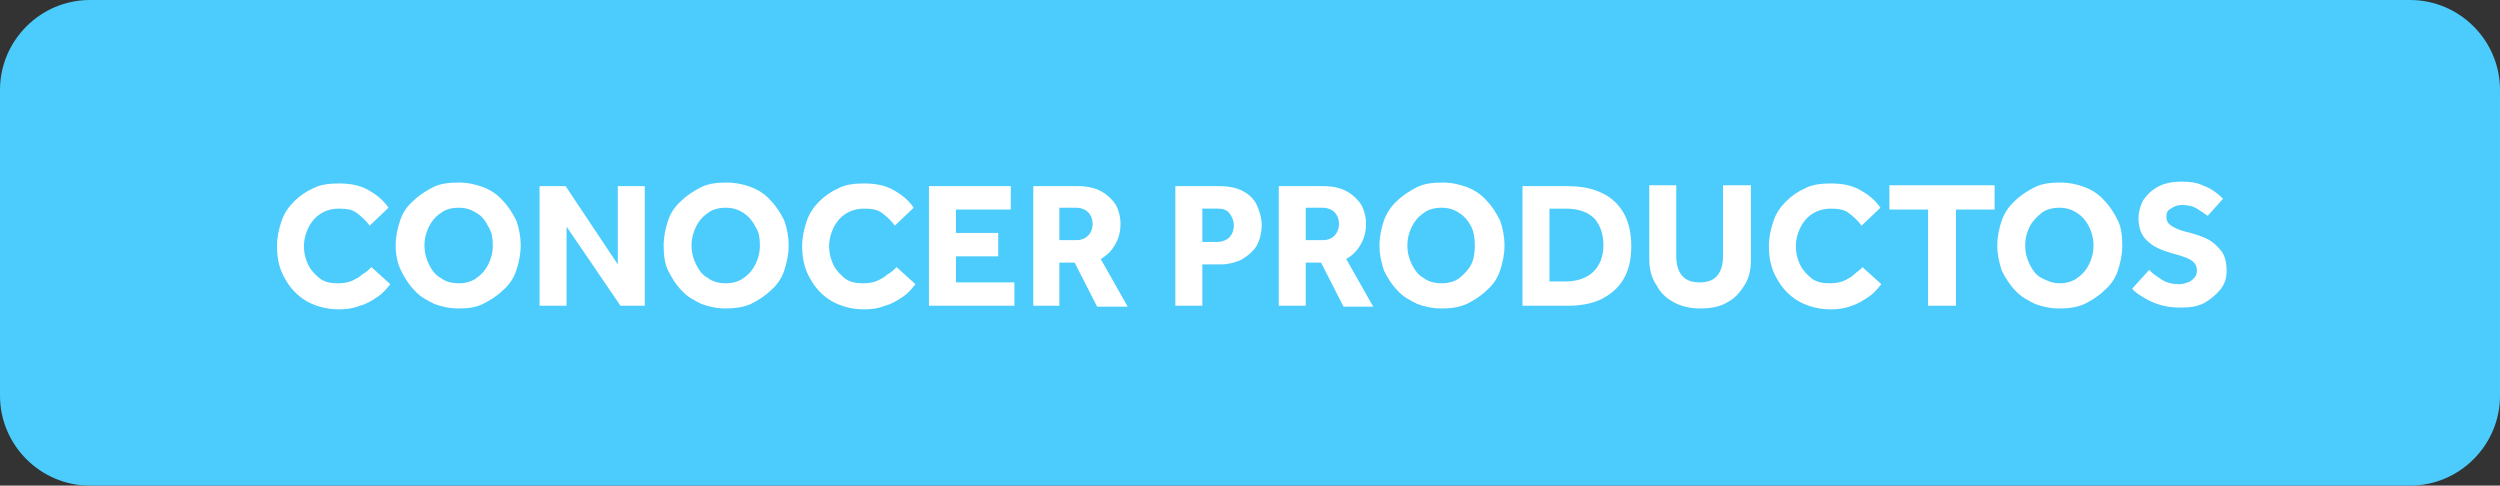
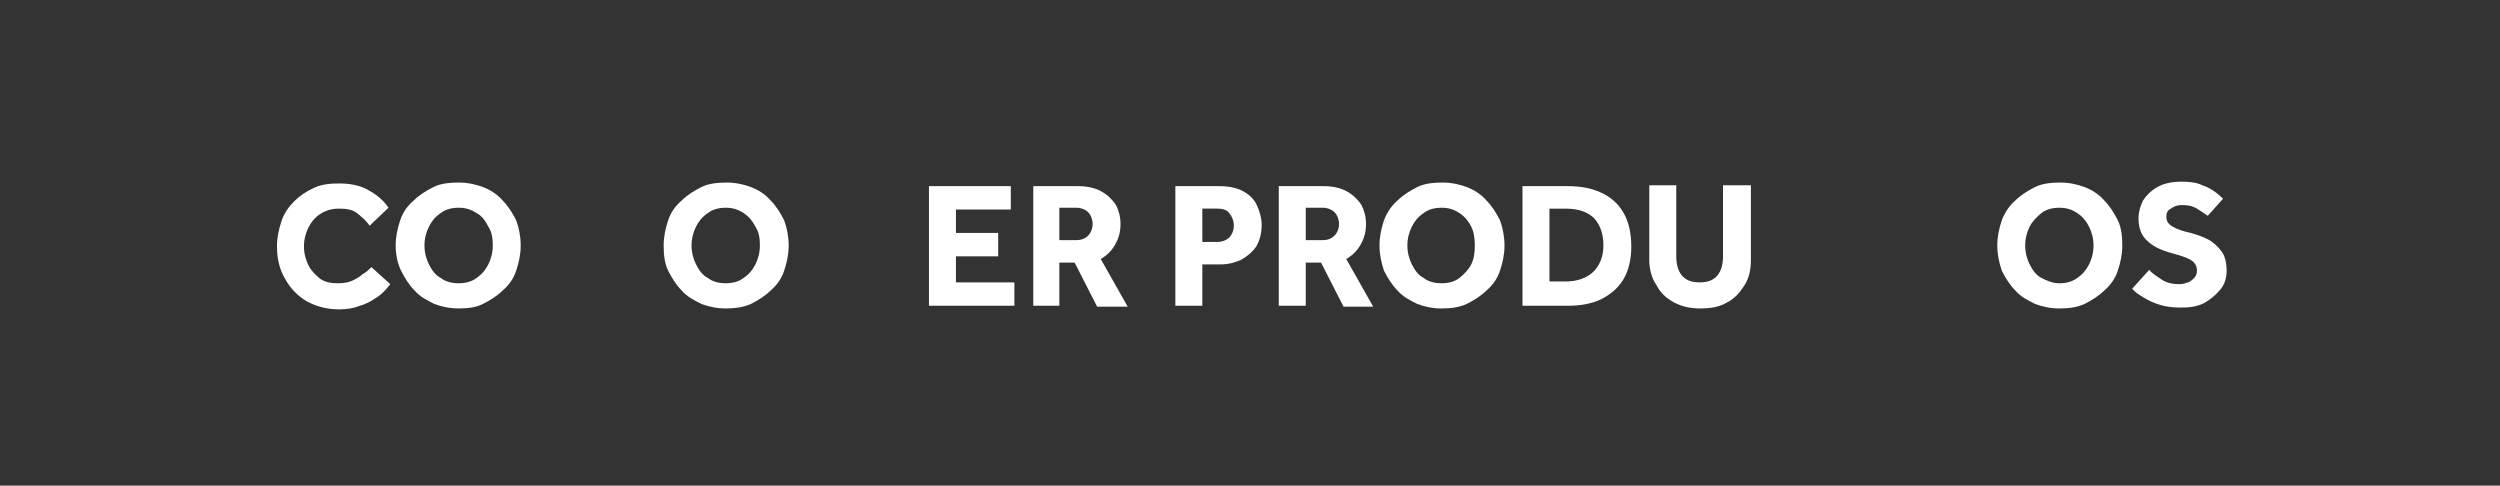
<svg xmlns="http://www.w3.org/2000/svg" xmlns:xlink="http://www.w3.org/1999/xlink" version="1.1" id="BOTON_TIPO_1" x="0px" y="0px" viewBox="0 0 278 54" style="enable-background:new 0 0 278 54;" xml:space="preserve">
  <rect x="0" y="0" width="278" height="54" fill="#333333" stroke="none" />
  <style type="text/css">
	.st0{clip-path:url(#SVGID_00000094576644166444038940000004608770849119740855_);}
	.st1{fill:#4BCCFD;}
	.st2{fill:#FFC333;}
	.st3{enable-background:new    ;}
	.st4{fill:#FFFFFF;}
</style>
  <g>
    <defs>
      <path id="SVGID_1_" d="M10,0h258c5.5,0,10,4.5,10,10v34c0,5.5-4.5,10-10,10H10C4.5,54,0,49.5,0,44V10C0,4.5,4.5,0,10,0z" />
    </defs>
    <clipPath id="SVGID_00000176024845549964004090000002262598970471679890_">
      <use xlink:href="#SVGID_1_" style="overflow:visible;" />
    </clipPath>
    <g id="MASCARA-2" style="clip-path:url(#SVGID_00000176024845549964004090000002262598970471679890_);">
-       <path id="CONTENEDOR_1" class="st1" d="M10,0h258c5.5,0,10,4.5,10,10v34c0,5.5-4.5,10-10,10H10C4.5,54,0,49.5,0,44V10    C0,4.5,4.5,0,10,0z" />
      <path id="CONTENEDOR_2" class="st2" d="M-268,0h258C-4.5,0,0,4.5,0,10v34c0,5.5-4.5,10-10,10h-258c-5.5,0-10-4.5-10-10V10    C-278,4.5-273.5,0-268,0z" />
    </g>
  </g>
  <g class="st3">
    <path class="st4" d="M41.3,29.7l2.1,1.9c-0.4,0.5-0.8,1-1.4,1.4s-1.2,0.8-2,1c-0.7,0.3-1.5,0.4-2.3,0.4c-1.3,0-2.5-0.3-3.6-0.9   c-1-0.6-1.8-1.4-2.4-2.5c-0.6-1-0.9-2.2-0.9-3.6c0-1,0.2-1.9,0.5-2.8c0.3-0.9,0.8-1.6,1.4-2.2c0.6-0.6,1.3-1.1,2.2-1.5   c0.8-0.4,1.8-0.5,2.8-0.5c1.2,0,2.3,0.2,3.2,0.7c0.9,0.5,1.7,1.1,2.3,2l-2.1,2c-0.4-0.6-0.9-1-1.4-1.4s-1.2-0.5-2-0.5   c-0.8,0-1.5,0.2-2.1,0.6c-0.6,0.4-1,0.9-1.3,1.5c-0.3,0.6-0.5,1.3-0.5,2.1c0,0.8,0.2,1.5,0.5,2.1c0.3,0.6,0.8,1.1,1.3,1.5   c0.6,0.4,1.2,0.5,2,0.5c0.6,0,1.2-0.1,1.6-0.3s0.8-0.4,1.1-0.7C40.7,30.3,41,30,41.3,29.7z" />
    <path class="st4" d="M51,34.3c-1,0-1.9-0.2-2.7-0.5c-0.8-0.4-1.6-0.8-2.2-1.5c-0.6-0.6-1.1-1.4-1.5-2.2S44,28.3,44,27.3   c0-1,0.2-1.9,0.5-2.8s0.8-1.6,1.5-2.2c0.6-0.6,1.4-1.1,2.2-1.5c0.8-0.4,1.8-0.5,2.8-0.5c1,0,1.9,0.2,2.7,0.5s1.6,0.8,2.2,1.5   c0.6,0.6,1.1,1.4,1.5,2.2c0.3,0.8,0.5,1.8,0.5,2.8c0,1-0.2,1.9-0.5,2.8c-0.3,0.9-0.8,1.6-1.5,2.2c-0.6,0.6-1.4,1.1-2.2,1.5   C52.9,34.2,52,34.3,51,34.3z M51,31.5c0.8,0,1.5-0.2,2-0.6c0.6-0.4,1-0.9,1.3-1.5c0.3-0.6,0.5-1.3,0.5-2.1c0-0.8-0.1-1.5-0.5-2.1   C54,24.6,53.6,24,53,23.7c-0.6-0.4-1.2-0.6-2-0.6c-0.8,0-1.5,0.2-2,0.6c-0.6,0.4-1,0.9-1.3,1.5c-0.3,0.6-0.5,1.3-0.5,2.1   c0,0.8,0.2,1.5,0.5,2.1s0.7,1.2,1.3,1.5C49.5,31.3,50.2,31.5,51,31.5z" />
-     <path class="st4" d="M60,34V20.7h2.9l5.8,8.7v-8.7h3V34h-2.7L63,25.2V34H60z" />
    <path class="st4" d="M80.7,34.3c-1,0-1.9-0.2-2.7-0.5c-0.8-0.4-1.6-0.8-2.2-1.5c-0.6-0.6-1.1-1.4-1.5-2.2s-0.5-1.8-0.5-2.8   c0-1,0.2-1.9,0.5-2.8s0.8-1.6,1.5-2.2c0.6-0.6,1.4-1.1,2.2-1.5c0.8-0.4,1.8-0.5,2.8-0.5c1,0,1.9,0.2,2.7,0.5s1.6,0.8,2.2,1.5   c0.6,0.6,1.1,1.4,1.5,2.2c0.3,0.8,0.5,1.8,0.5,2.8c0,1-0.2,1.9-0.5,2.8c-0.3,0.9-0.8,1.6-1.5,2.2c-0.6,0.6-1.4,1.1-2.2,1.5   C82.6,34.2,81.6,34.3,80.7,34.3z M80.7,31.5c0.8,0,1.5-0.2,2-0.6c0.6-0.4,1-0.9,1.3-1.5c0.3-0.6,0.5-1.3,0.5-2.1   c0-0.8-0.1-1.5-0.5-2.1c-0.3-0.6-0.7-1.1-1.3-1.5c-0.6-0.4-1.2-0.6-2-0.6c-0.8,0-1.5,0.2-2,0.6c-0.6,0.4-1,0.9-1.3,1.5   c-0.3,0.6-0.5,1.3-0.5,2.1c0,0.8,0.2,1.5,0.5,2.1s0.7,1.2,1.3,1.5C79.2,31.3,79.9,31.5,80.7,31.5z" />
-     <path class="st4" d="M99.7,29.7l2.1,1.9c-0.4,0.5-0.8,1-1.4,1.4s-1.2,0.8-2,1c-0.7,0.3-1.5,0.4-2.3,0.4c-1.3,0-2.5-0.3-3.6-0.9   c-1-0.6-1.8-1.4-2.4-2.5c-0.6-1-0.9-2.2-0.9-3.6c0-1,0.2-1.9,0.5-2.8c0.3-0.9,0.8-1.6,1.4-2.2c0.6-0.6,1.3-1.1,2.2-1.5   c0.8-0.4,1.8-0.5,2.8-0.5c1.2,0,2.3,0.2,3.2,0.7c0.9,0.5,1.7,1.1,2.3,2l-2.1,2c-0.4-0.6-0.9-1-1.4-1.4s-1.2-0.5-2-0.5   c-0.8,0-1.5,0.2-2.1,0.6c-0.6,0.4-1,0.9-1.3,1.5c-0.3,0.6-0.5,1.3-0.5,2.1c0,0.8,0.2,1.5,0.5,2.1c0.3,0.6,0.8,1.1,1.3,1.5   c0.6,0.4,1.2,0.5,2,0.5c0.6,0,1.2-0.1,1.6-0.3s0.8-0.4,1.1-0.7C99.1,30.3,99.4,30,99.7,29.7z" />
    <path class="st4" d="M103.3,34V20.7h9.1v2.6h-6.1v2.6h4.7v2.6h-4.7v2.9h6.5V34H103.3z" />
    <path class="st4" d="M114.9,34V20.7h5c1,0,1.9,0.2,2.6,0.6c0.7,0.4,1.2,0.9,1.6,1.5c0.3,0.6,0.5,1.3,0.5,2.1c0,0.9-0.2,1.6-0.6,2.3   c-0.4,0.7-0.9,1.2-1.6,1.6l3,5.3H122l-2.5-4.9h-1.7V34H114.9z M117.8,26.7h1.9c0.6,0,1-0.2,1.3-0.5c0.3-0.3,0.5-0.8,0.5-1.3   c0-0.5-0.2-1-0.5-1.3c-0.3-0.3-0.8-0.5-1.3-0.5h-1.9V26.7z" />
    <path class="st4" d="M130.7,34V20.7h4.9c1.1,0,2,0.2,2.7,0.6c0.7,0.4,1.2,0.9,1.5,1.6s0.5,1.4,0.5,2.1c0,0.9-0.2,1.7-0.6,2.4   c-0.4,0.6-1,1.1-1.7,1.5c-0.7,0.3-1.4,0.5-2.2,0.5h-2.1V34H130.7z M133.6,26.9h1.8c0.5,0,1-0.2,1.3-0.5s0.5-0.8,0.5-1.3   c0-0.6-0.2-1-0.5-1.4s-0.8-0.5-1.3-0.5h-1.7V26.9z" />
    <path class="st4" d="M142.2,34V20.7h5c1,0,1.9,0.2,2.6,0.6c0.7,0.4,1.2,0.9,1.6,1.5c0.3,0.6,0.5,1.3,0.5,2.1c0,0.9-0.2,1.6-0.6,2.3   c-0.4,0.7-0.9,1.2-1.6,1.6l3,5.3h-3.3l-2.5-4.9h-1.7V34H142.2z M145.2,26.7h1.9c0.6,0,1-0.2,1.3-0.5c0.3-0.3,0.5-0.8,0.5-1.3   c0-0.5-0.2-1-0.5-1.3c-0.3-0.3-0.8-0.5-1.3-0.5h-1.9V26.7z" />
    <path class="st4" d="M160.3,34.3c-1,0-1.9-0.2-2.7-0.5c-0.8-0.4-1.6-0.8-2.2-1.5c-0.6-0.6-1.1-1.4-1.5-2.2   c-0.3-0.9-0.5-1.8-0.5-2.8c0-1,0.2-1.9,0.5-2.8c0.3-0.8,0.8-1.6,1.5-2.2c0.6-0.6,1.4-1.1,2.2-1.5c0.8-0.4,1.8-0.5,2.8-0.5   c1,0,1.9,0.2,2.7,0.5s1.6,0.8,2.2,1.5c0.6,0.6,1.1,1.4,1.5,2.2c0.3,0.8,0.5,1.8,0.5,2.8c0,1-0.2,1.9-0.5,2.8   c-0.3,0.9-0.8,1.6-1.5,2.2c-0.6,0.6-1.4,1.1-2.2,1.5C162.2,34.2,161.3,34.3,160.3,34.3z M160.3,31.5c0.8,0,1.5-0.2,2-0.6   s1-0.9,1.3-1.5c0.3-0.6,0.4-1.3,0.4-2.1c0-0.8-0.1-1.5-0.4-2.1c-0.3-0.6-0.7-1.1-1.3-1.5s-1.2-0.6-2-0.6c-0.8,0-1.5,0.2-2,0.6   c-0.6,0.4-1,0.9-1.3,1.5c-0.3,0.6-0.5,1.3-0.5,2.1c0,0.8,0.2,1.5,0.5,2.1s0.7,1.2,1.3,1.5C158.8,31.3,159.5,31.5,160.3,31.5z" />
    <path class="st4" d="M169.3,34V20.7h5c1.4,0,2.6,0.2,3.7,0.7c1.1,0.5,1.9,1.2,2.5,2.2s0.9,2.3,0.9,3.8c0,1.5-0.3,2.7-0.9,3.7   c-0.6,1-1.5,1.7-2.5,2.2c-1.1,0.5-2.3,0.7-3.7,0.7H169.3z M172.3,31.3h1.8c1.3,0,2.4-0.4,3.1-1.1c0.7-0.7,1.1-1.7,1.1-2.9   c0-1.2-0.3-2.2-1-3c-0.7-0.7-1.7-1.1-3.2-1.1h-1.8V31.3z" />
    <path class="st4" d="M183.4,28.9v-8.3h3v7.9c0,0.9,0.2,1.6,0.6,2.1c0.4,0.5,1,0.8,2,0.8s1.6-0.3,2-0.8c0.4-0.5,0.6-1.2,0.6-2.1   v-7.9h3.1v8.3c0,1.1-0.2,2-0.7,2.8c-0.5,0.8-1.1,1.5-1.9,1.9c-0.8,0.5-1.8,0.7-3,0.7c-1.1,0-2.1-0.2-3-0.7s-1.5-1.1-1.9-1.9   C183.7,31,183.4,30,183.4,28.9z" />
-     <path class="st4" d="M207.1,29.7l2.1,1.9c-0.4,0.5-0.8,1-1.4,1.4s-1.2,0.8-1.9,1c-0.7,0.3-1.5,0.4-2.3,0.4c-1.3,0-2.5-0.3-3.6-0.9   c-1-0.6-1.8-1.4-2.4-2.5c-0.6-1-0.9-2.2-0.9-3.6c0-1,0.2-1.9,0.5-2.8c0.3-0.9,0.8-1.6,1.4-2.2c0.6-0.6,1.3-1.1,2.2-1.5   c0.8-0.4,1.8-0.5,2.8-0.5c1.2,0,2.3,0.2,3.2,0.7s1.7,1.1,2.3,2l-2.1,2c-0.4-0.6-0.9-1-1.4-1.4s-1.2-0.5-2-0.5   c-0.8,0-1.5,0.2-2.1,0.6c-0.6,0.4-1,0.9-1.3,1.5c-0.3,0.6-0.5,1.3-0.5,2.1c0,0.8,0.2,1.5,0.5,2.1c0.3,0.6,0.8,1.1,1.3,1.5   c0.6,0.4,1.2,0.5,2,0.5c0.6,0,1.2-0.1,1.6-0.3c0.4-0.2,0.8-0.4,1.1-0.7S206.9,30,207.1,29.7z" />
-     <path class="st4" d="M214.4,34V23.3h-4.3v-2.7h11.7v2.7h-4.3V34H214.4z" />
    <path class="st4" d="M229,34.3c-1,0-1.9-0.2-2.7-0.5c-0.8-0.4-1.6-0.8-2.2-1.5c-0.6-0.6-1.1-1.4-1.5-2.2c-0.3-0.9-0.5-1.8-0.5-2.8   c0-1,0.2-1.9,0.5-2.8c0.3-0.8,0.8-1.6,1.5-2.2c0.6-0.6,1.4-1.1,2.2-1.5s1.8-0.5,2.8-0.5c1,0,1.9,0.2,2.7,0.5s1.6,0.8,2.2,1.5   c0.6,0.6,1.1,1.4,1.5,2.2s0.5,1.8,0.5,2.8c0,1-0.2,1.9-0.5,2.8s-0.8,1.6-1.5,2.2c-0.6,0.6-1.4,1.1-2.2,1.5   C230.9,34.2,230,34.3,229,34.3z M229,31.5c0.8,0,1.5-0.2,2-0.6c0.6-0.4,1-0.9,1.3-1.5c0.3-0.6,0.5-1.3,0.5-2.1   c0-0.8-0.2-1.5-0.5-2.1c-0.3-0.6-0.7-1.1-1.3-1.5c-0.6-0.4-1.2-0.6-2-0.6c-0.8,0-1.5,0.2-2,0.6s-1,0.9-1.3,1.5   c-0.3,0.6-0.5,1.3-0.5,2.1c0,0.8,0.2,1.5,0.5,2.1s0.7,1.2,1.3,1.5S228.2,31.5,229,31.5z" />
    <path class="st4" d="M237.1,32.1L239,30c0.3,0.4,0.8,0.7,1.4,1.1s1.3,0.5,2,0.5c0.3,0,0.6-0.1,0.9-0.2s0.5-0.3,0.7-0.5   c0.2-0.2,0.3-0.5,0.3-0.8c0-0.5-0.2-0.9-0.7-1.2c-0.5-0.3-1.2-0.5-2.3-0.8c-1-0.3-1.9-0.7-2.5-1.3c-0.7-0.6-1-1.5-1-2.5   c0-0.7,0.2-1.4,0.5-2c0.4-0.6,0.9-1.1,1.6-1.5c0.7-0.4,1.6-0.6,2.7-0.6c0.9,0,1.7,0.1,2.3,0.4c0.6,0.2,1.1,0.5,1.5,0.8   s0.6,0.5,0.8,0.7l-1.7,1.9c-0.3-0.2-0.7-0.5-1.2-0.8c-0.5-0.3-1-0.4-1.7-0.4c-0.4,0-0.8,0.1-1.2,0.4c-0.4,0.2-0.5,0.5-0.5,0.9   c0,0.5,0.2,0.8,0.7,1.1c0.5,0.3,1.1,0.5,2,0.7c0.7,0.2,1.3,0.4,1.9,0.7c0.6,0.3,1.1,0.8,1.5,1.3s0.6,1.3,0.6,2.2   c0,0.8-0.2,1.5-0.7,2.1s-1.1,1.1-1.8,1.5c-0.8,0.4-1.6,0.5-2.6,0.5c-0.9,0-1.7-0.1-2.3-0.3c-0.7-0.2-1.3-0.5-1.8-0.8   C237.9,32.8,237.4,32.5,237.1,32.1z" />
  </g>
</svg>